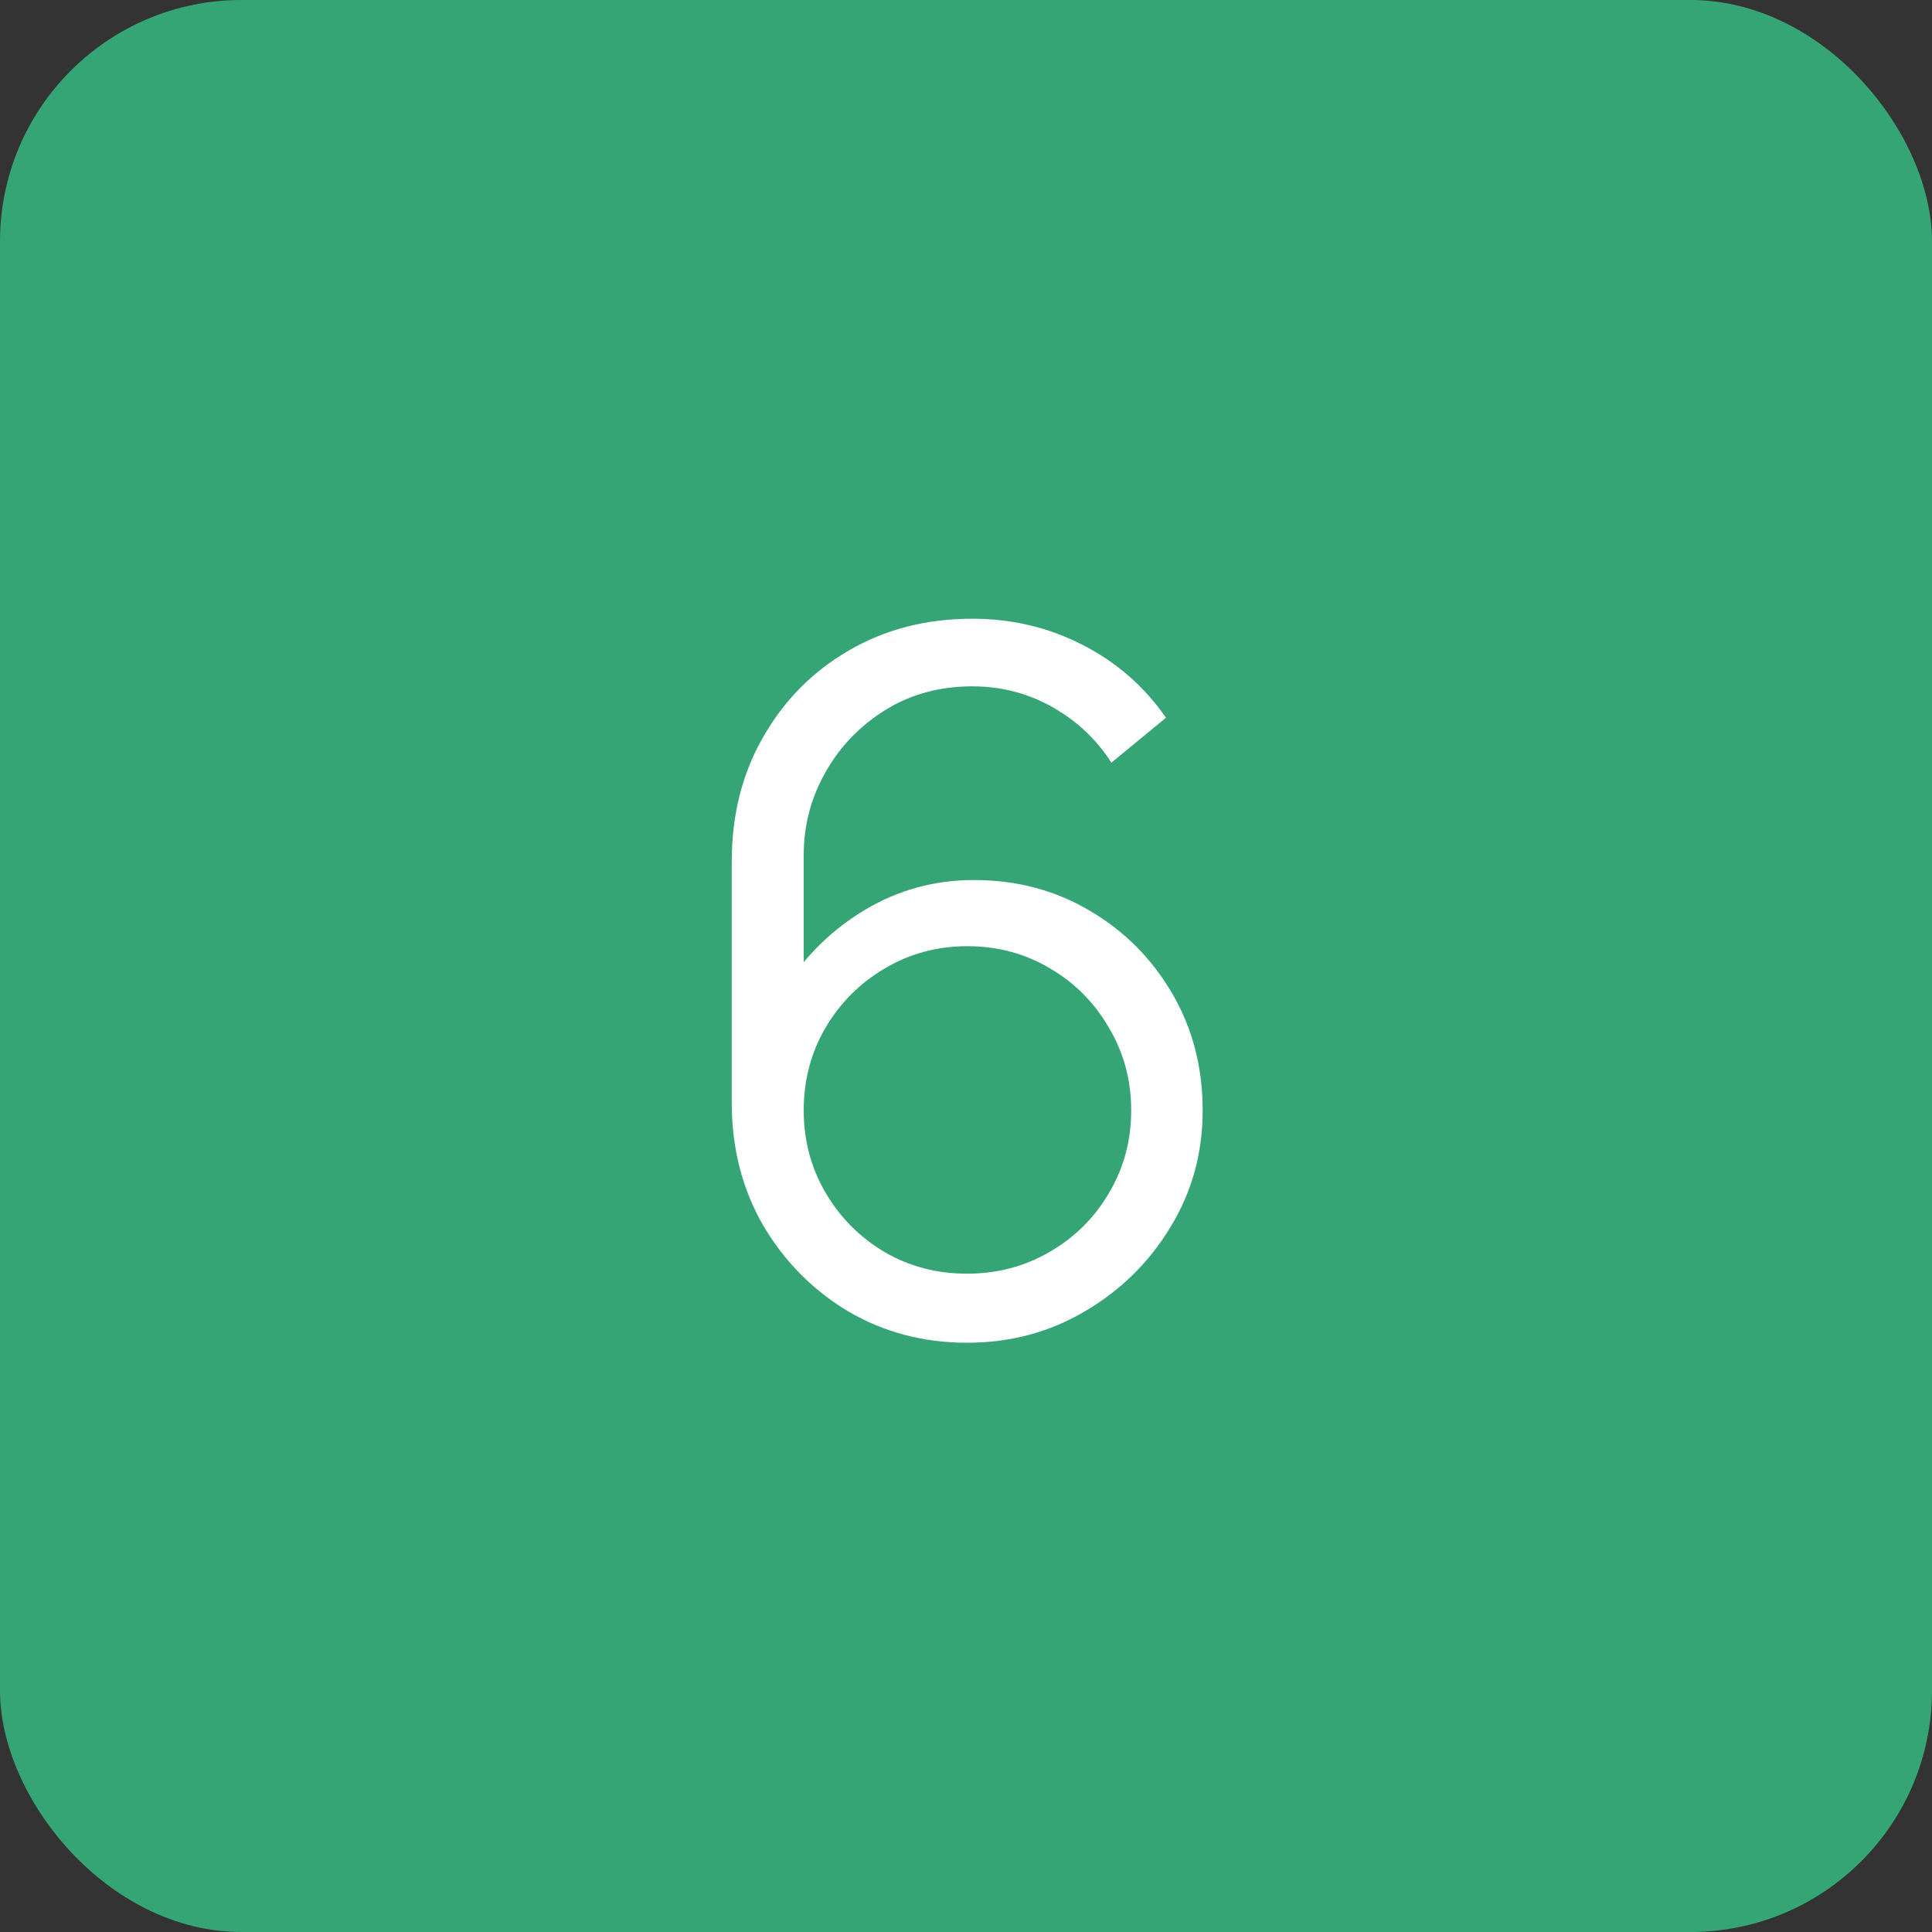
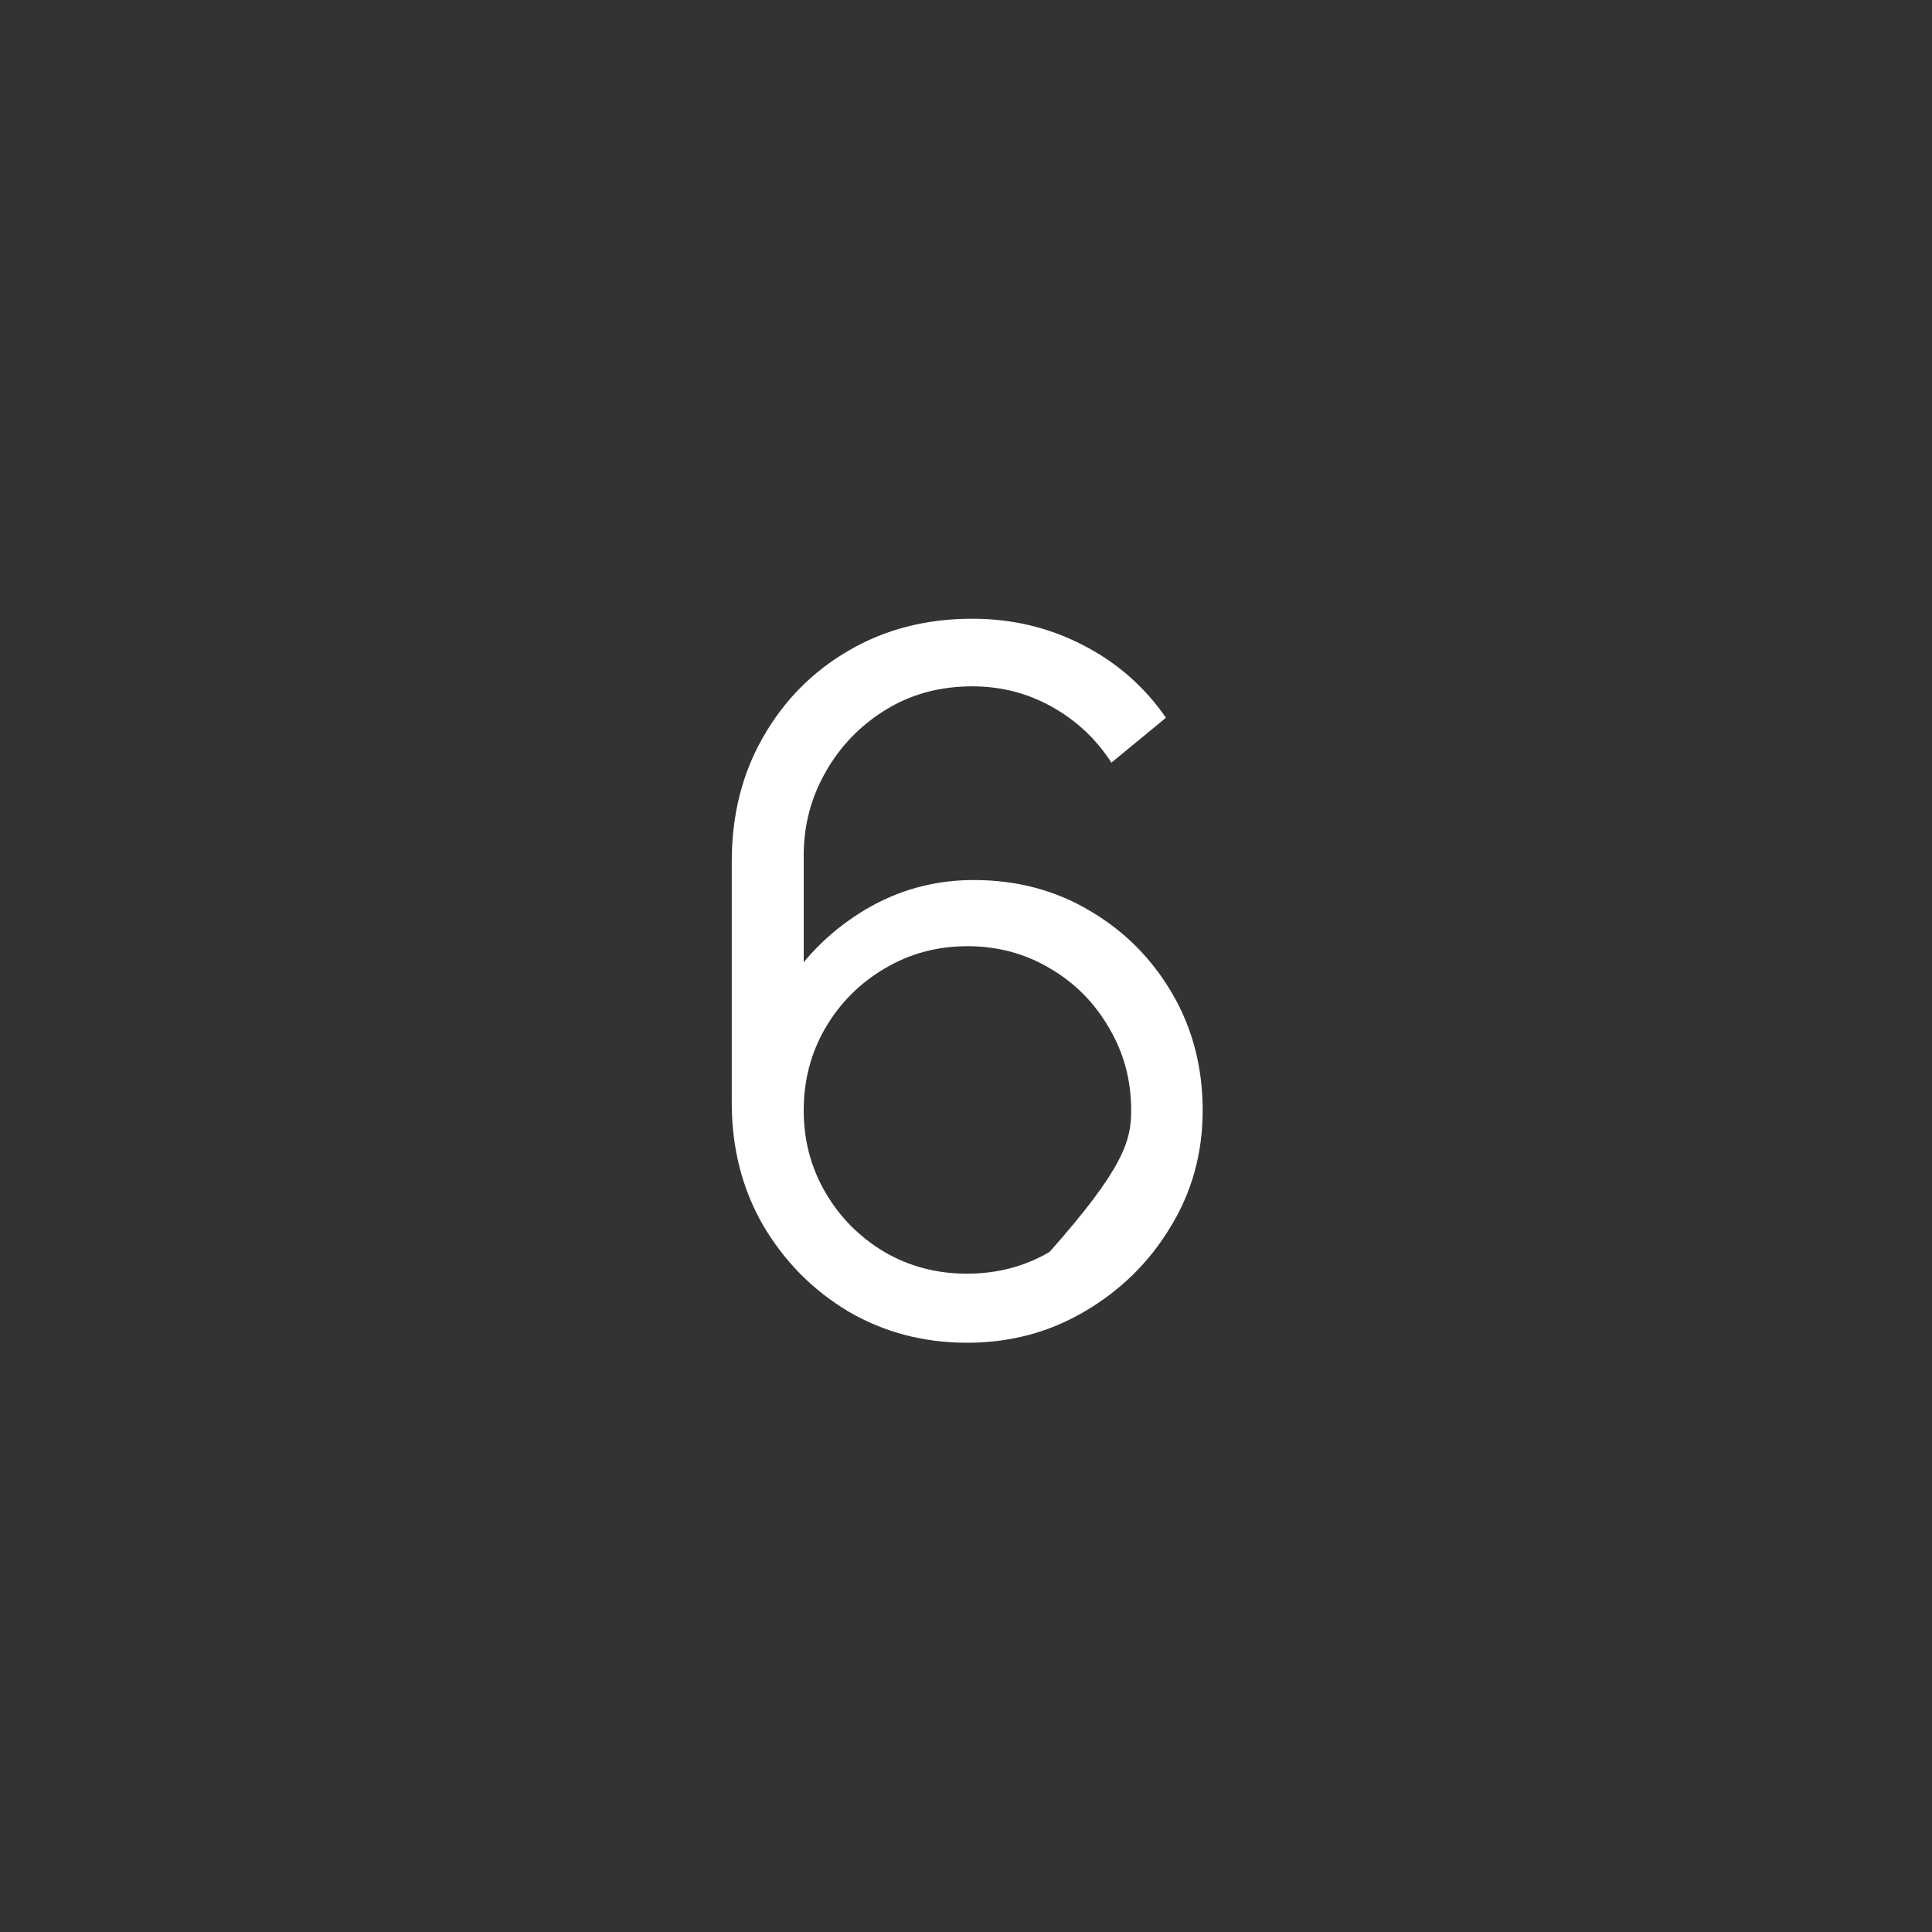
<svg xmlns="http://www.w3.org/2000/svg" width="32" height="32" viewBox="0 0 32 32" fill="none">
  <rect x="0" y="0" width="32" height="32" fill="#333333" stroke="none" />
-   <rect width="32" height="32" rx="4" fill="#35A576" />
-   <path d="M16.016 22.24C15.296 22.24 14.64 22.067 14.048 21.72C13.461 21.368 12.992 20.893 12.64 20.296C12.293 19.693 12.12 19.016 12.12 18.264V14.272C12.12 13.499 12.293 12.811 12.64 12.208C12.987 11.6 13.459 11.123 14.056 10.776C14.659 10.424 15.341 10.248 16.104 10.248C16.76 10.248 17.368 10.392 17.928 10.68C18.493 10.968 18.955 11.371 19.312 11.888L18.408 12.632C18.163 12.248 17.837 11.941 17.432 11.712C17.027 11.483 16.584 11.368 16.104 11.368C15.565 11.368 15.085 11.499 14.664 11.76C14.243 12.021 13.912 12.365 13.672 12.792C13.432 13.213 13.312 13.672 13.312 14.168V16.68L13.016 16.344C13.352 15.816 13.792 15.389 14.336 15.064C14.885 14.739 15.483 14.576 16.128 14.576C16.843 14.576 17.485 14.747 18.056 15.088C18.627 15.424 19.08 15.88 19.416 16.456C19.752 17.032 19.92 17.677 19.92 18.392C19.92 19.101 19.741 19.747 19.384 20.328C19.032 20.909 18.56 21.373 17.968 21.72C17.381 22.067 16.731 22.24 16.016 22.24ZM16.016 21.096C16.517 21.096 16.973 20.976 17.384 20.736C17.8 20.496 18.128 20.171 18.368 19.76C18.613 19.349 18.736 18.893 18.736 18.392C18.736 17.891 18.613 17.435 18.368 17.024C18.128 16.608 17.803 16.28 17.392 16.04C16.981 15.795 16.525 15.672 16.024 15.672C15.523 15.672 15.067 15.795 14.656 16.04C14.245 16.28 13.917 16.608 13.672 17.024C13.432 17.435 13.312 17.891 13.312 18.392C13.312 18.888 13.432 19.341 13.672 19.752C13.912 20.163 14.237 20.491 14.648 20.736C15.059 20.976 15.515 21.096 16.016 21.096Z" fill="white" />
+   <path d="M16.016 22.24C15.296 22.24 14.64 22.067 14.048 21.72C13.461 21.368 12.992 20.893 12.64 20.296C12.293 19.693 12.12 19.016 12.12 18.264V14.272C12.12 13.499 12.293 12.811 12.64 12.208C12.987 11.6 13.459 11.123 14.056 10.776C14.659 10.424 15.341 10.248 16.104 10.248C16.76 10.248 17.368 10.392 17.928 10.68C18.493 10.968 18.955 11.371 19.312 11.888L18.408 12.632C18.163 12.248 17.837 11.941 17.432 11.712C17.027 11.483 16.584 11.368 16.104 11.368C15.565 11.368 15.085 11.499 14.664 11.76C14.243 12.021 13.912 12.365 13.672 12.792C13.432 13.213 13.312 13.672 13.312 14.168V16.68L13.016 16.344C13.352 15.816 13.792 15.389 14.336 15.064C14.885 14.739 15.483 14.576 16.128 14.576C16.843 14.576 17.485 14.747 18.056 15.088C18.627 15.424 19.08 15.88 19.416 16.456C19.752 17.032 19.92 17.677 19.92 18.392C19.92 19.101 19.741 19.747 19.384 20.328C19.032 20.909 18.56 21.373 17.968 21.72C17.381 22.067 16.731 22.24 16.016 22.24ZM16.016 21.096C16.517 21.096 16.973 20.976 17.384 20.736C18.613 19.349 18.736 18.893 18.736 18.392C18.736 17.891 18.613 17.435 18.368 17.024C18.128 16.608 17.803 16.28 17.392 16.04C16.981 15.795 16.525 15.672 16.024 15.672C15.523 15.672 15.067 15.795 14.656 16.04C14.245 16.28 13.917 16.608 13.672 17.024C13.432 17.435 13.312 17.891 13.312 18.392C13.312 18.888 13.432 19.341 13.672 19.752C13.912 20.163 14.237 20.491 14.648 20.736C15.059 20.976 15.515 21.096 16.016 21.096Z" fill="white" />
</svg>